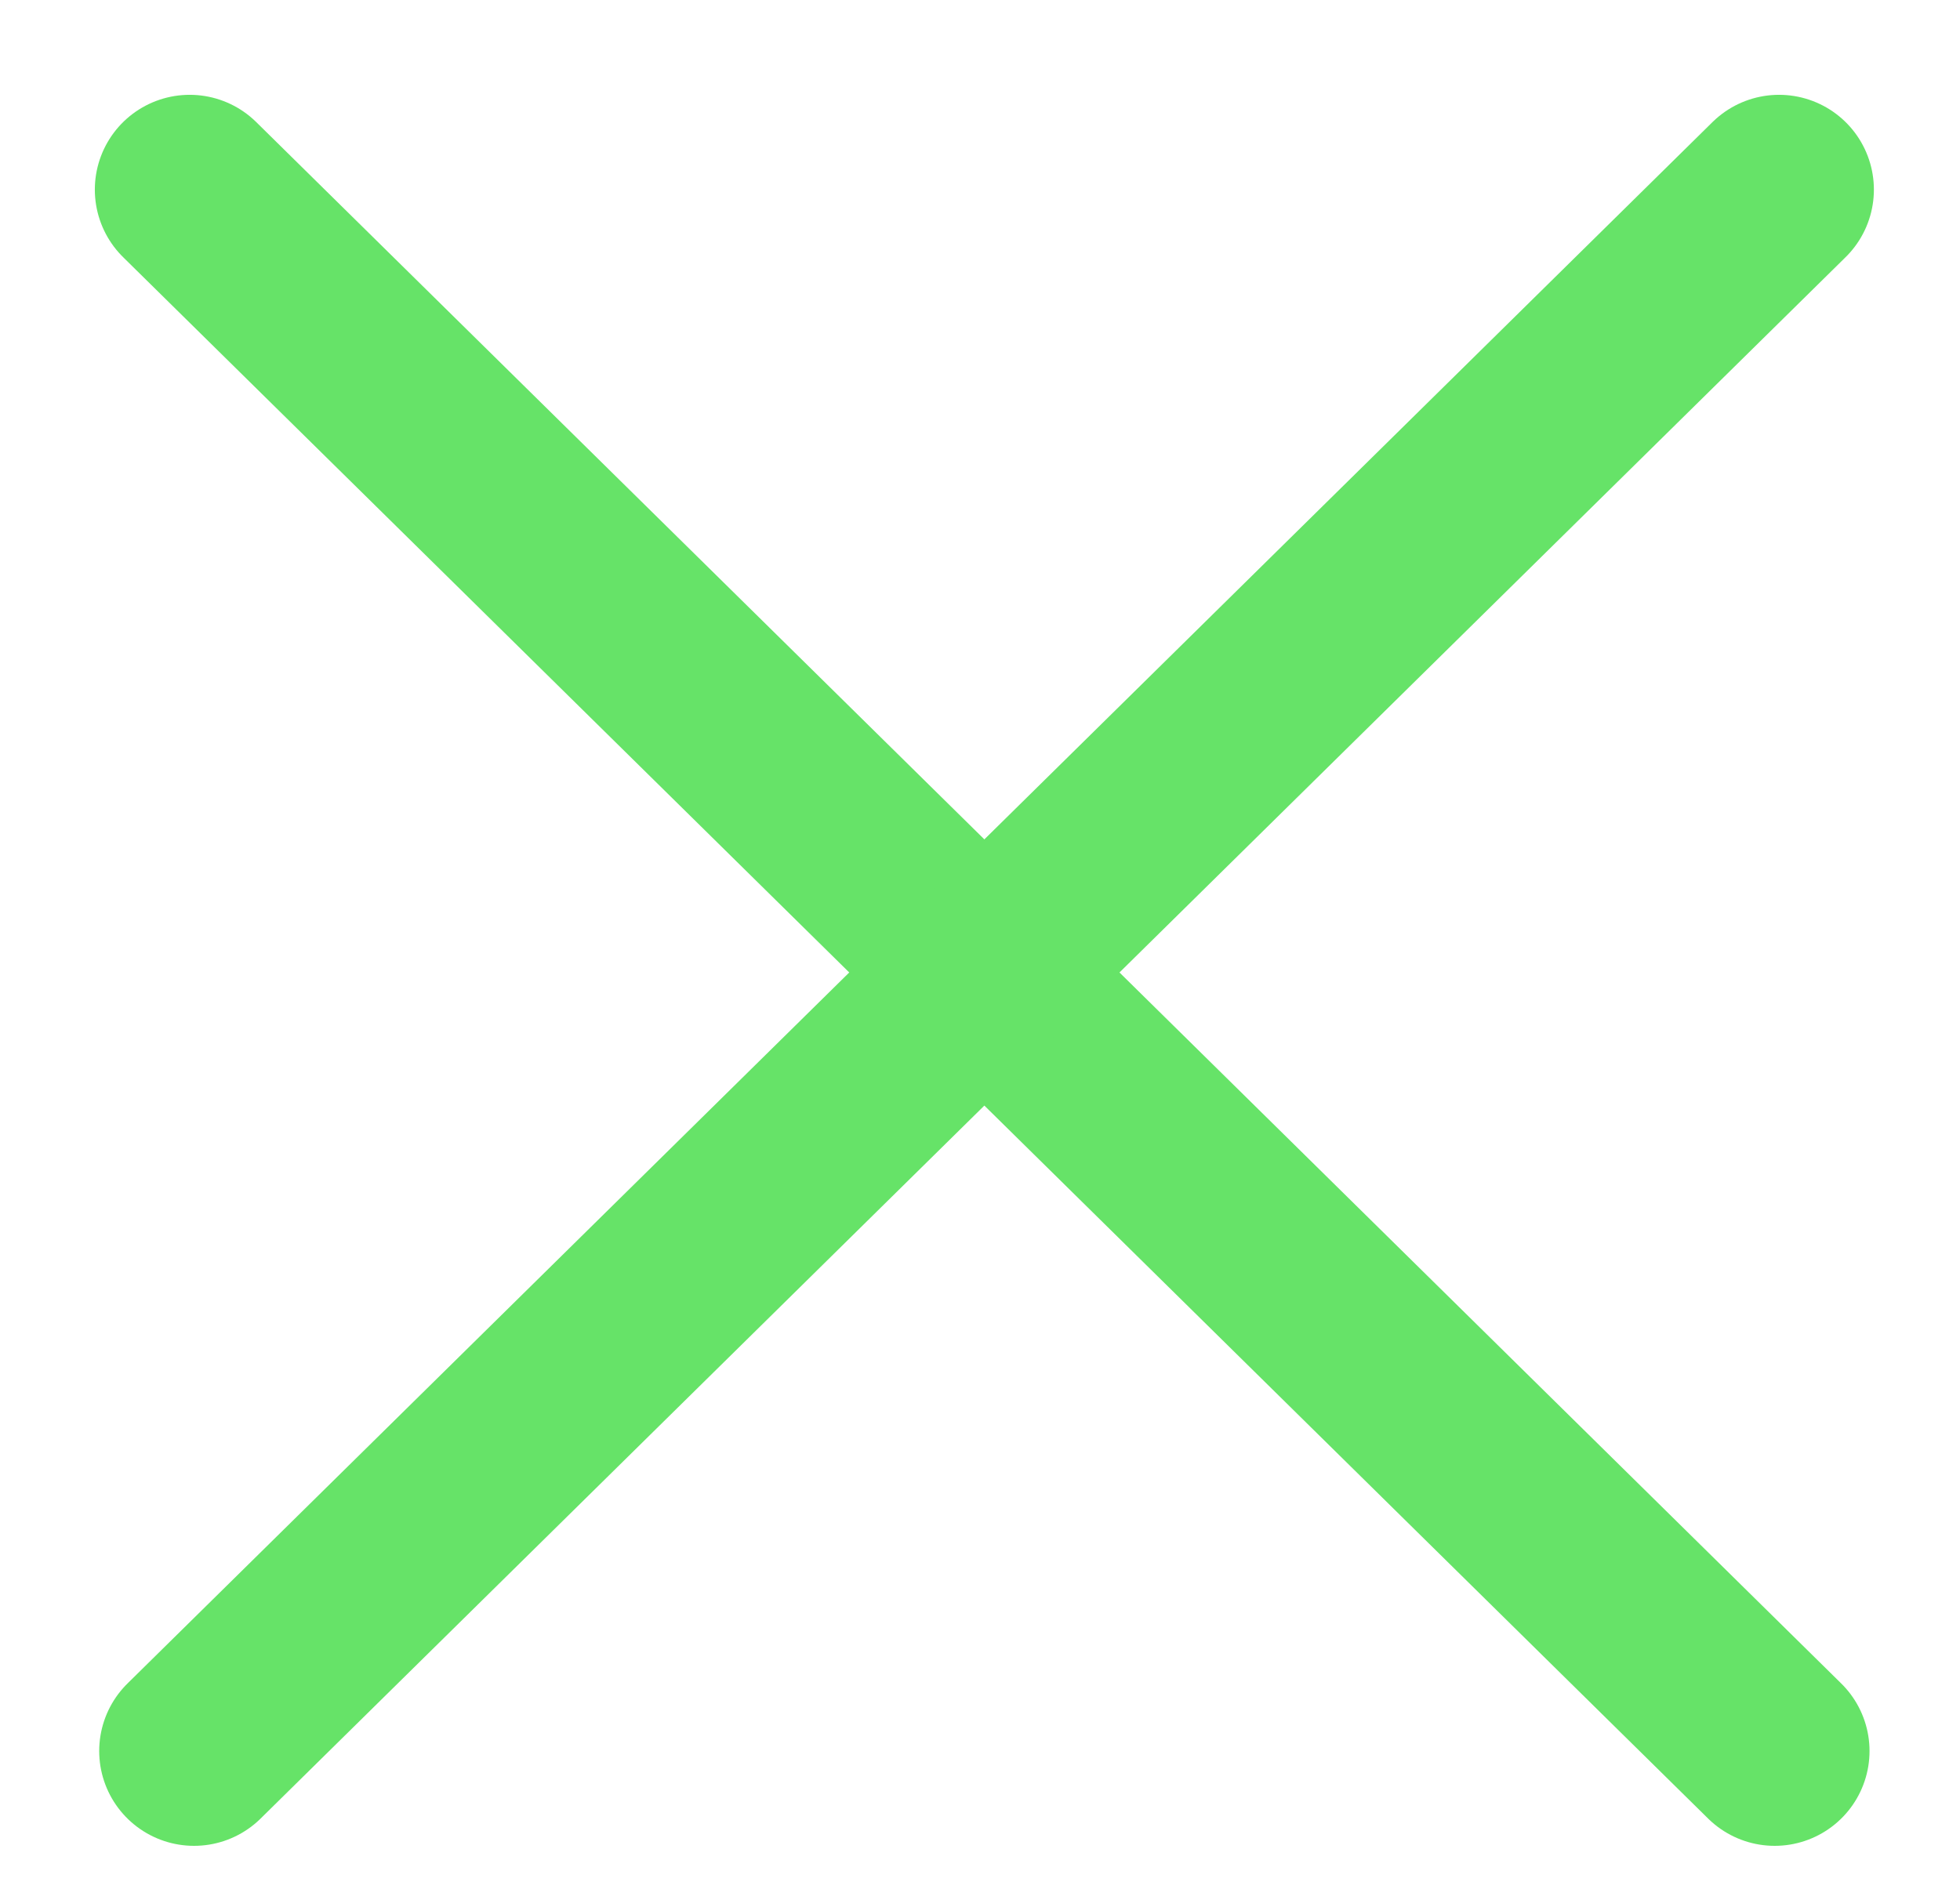
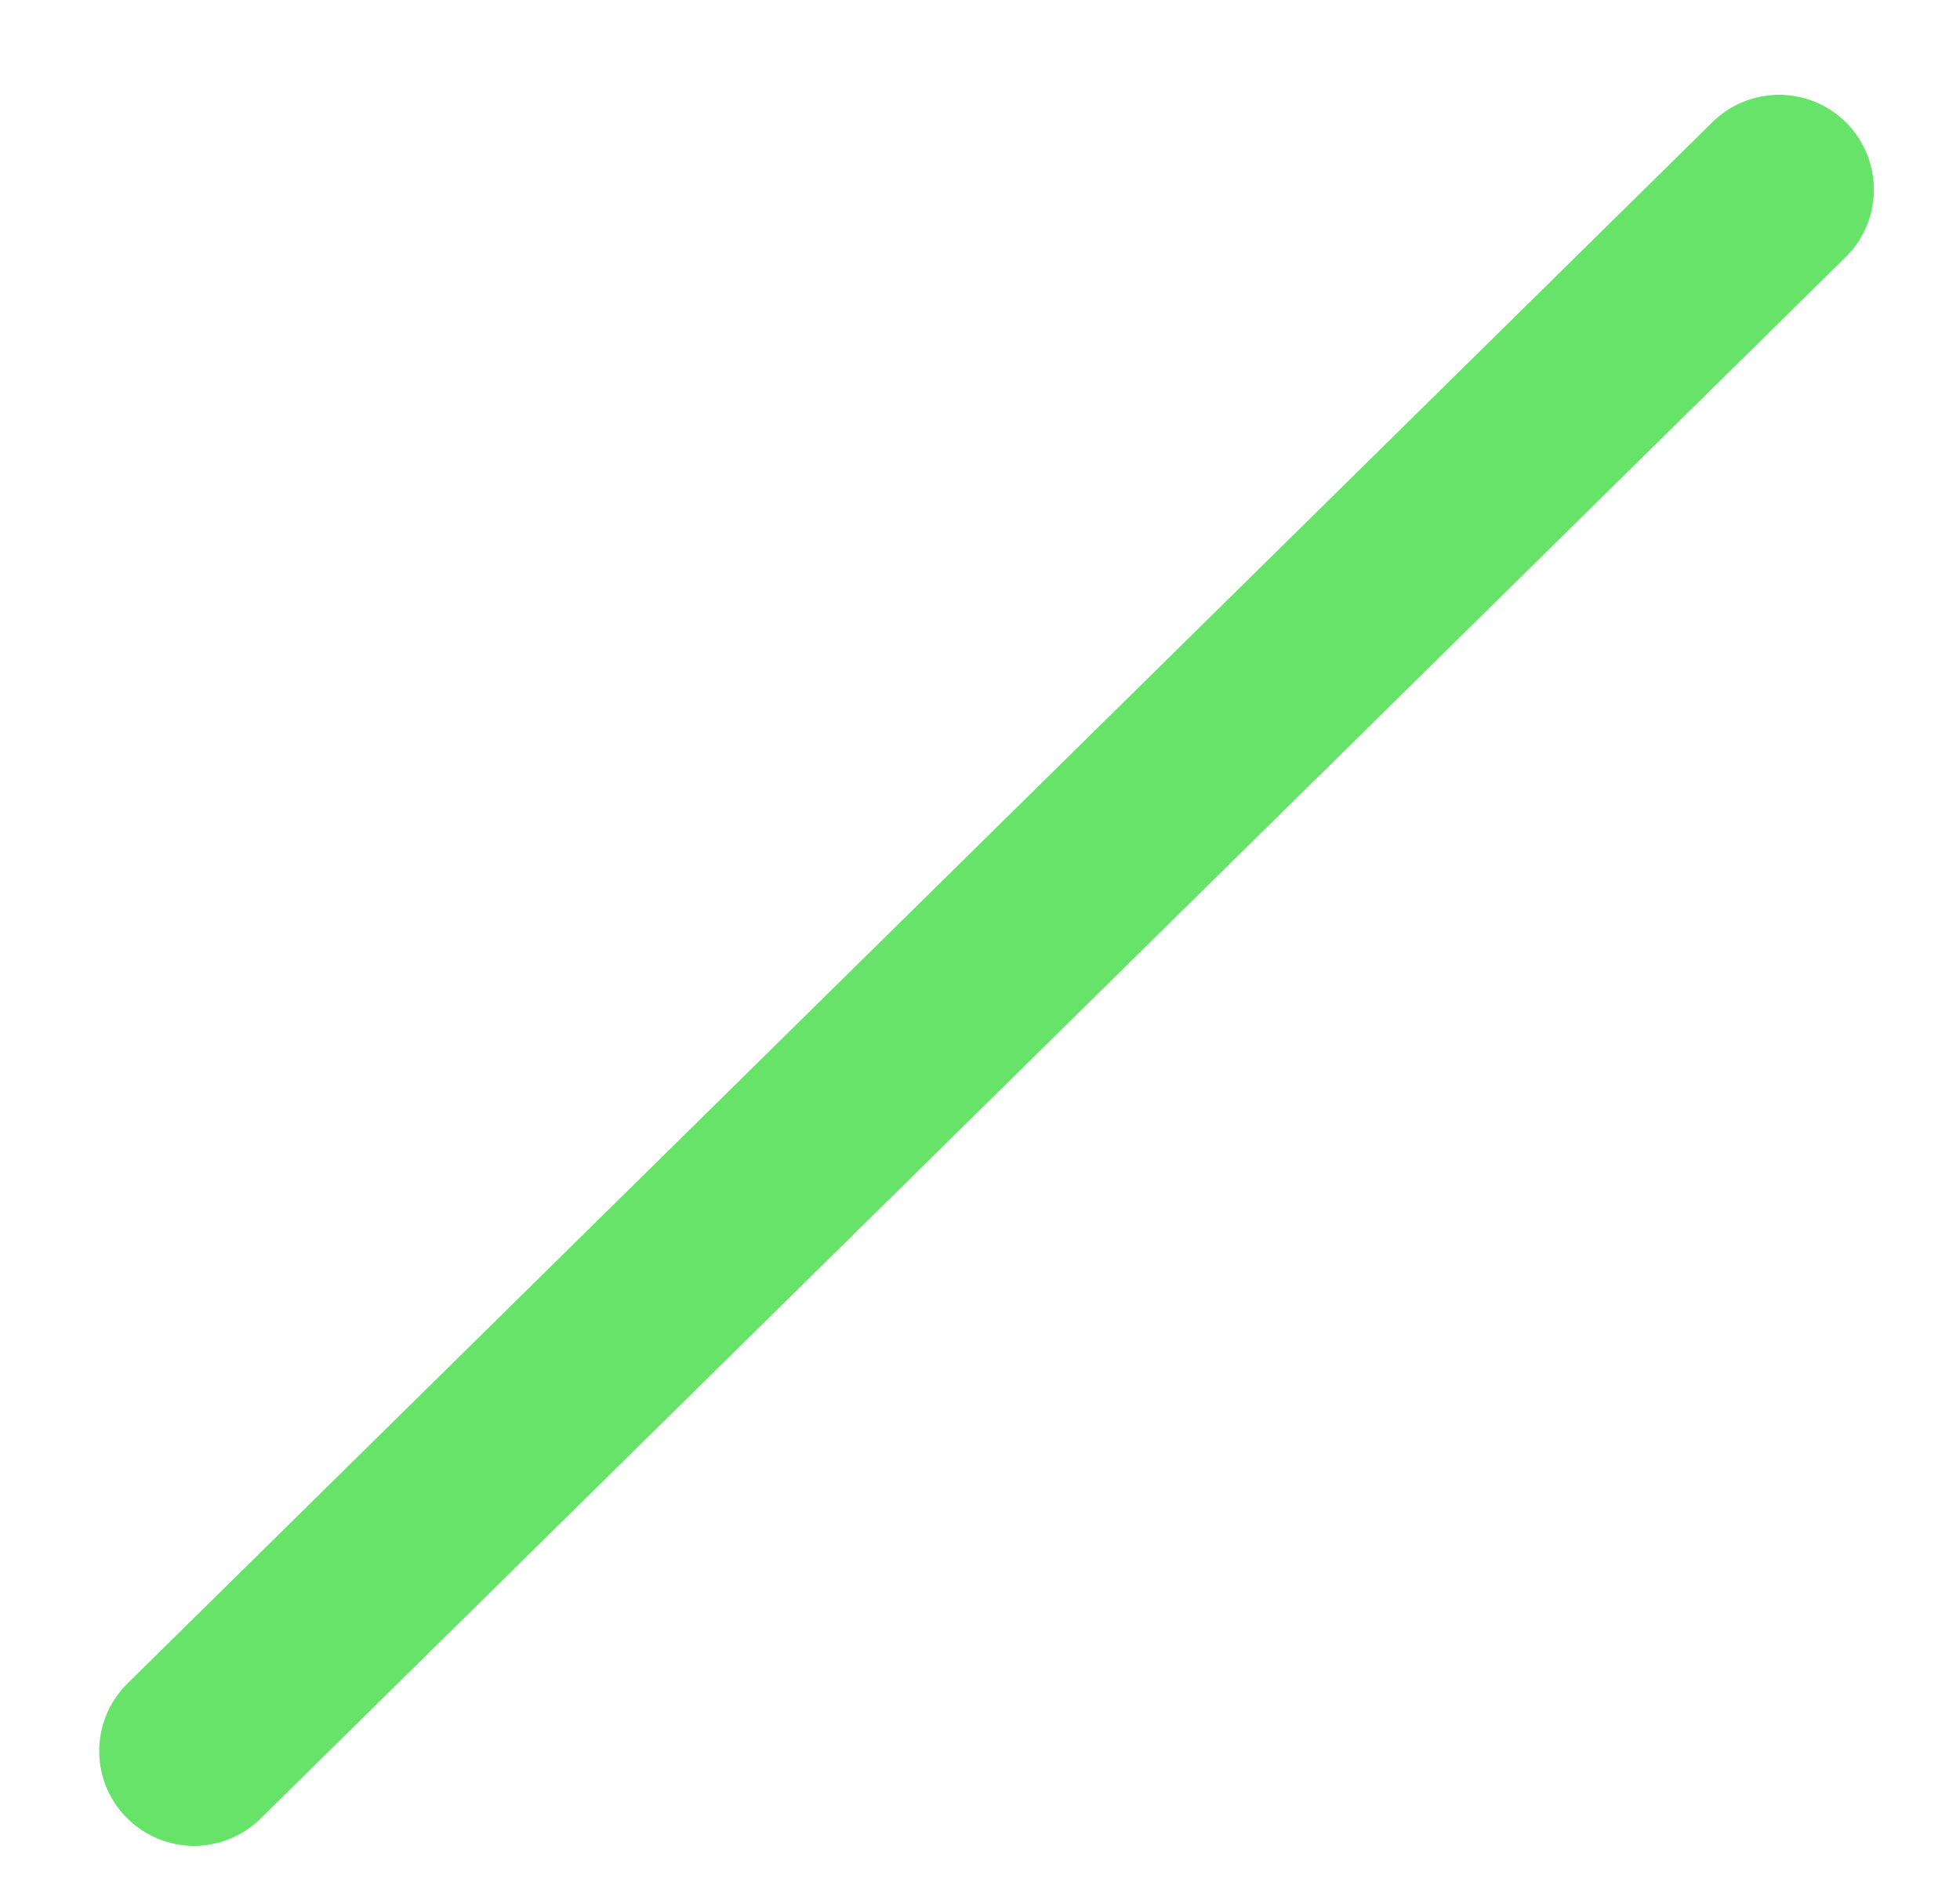
<svg xmlns="http://www.w3.org/2000/svg" width="31" height="30" viewBox="0 0 31 30" fill="none">
-   <path d="M3 3L28.069 27.702" stroke="#66E368" stroke-width="3" stroke-linecap="round" />
  <path d="M28.138 3L3.069 27.702" stroke="#66E368" stroke-width="3" stroke-linecap="round" />
</svg>